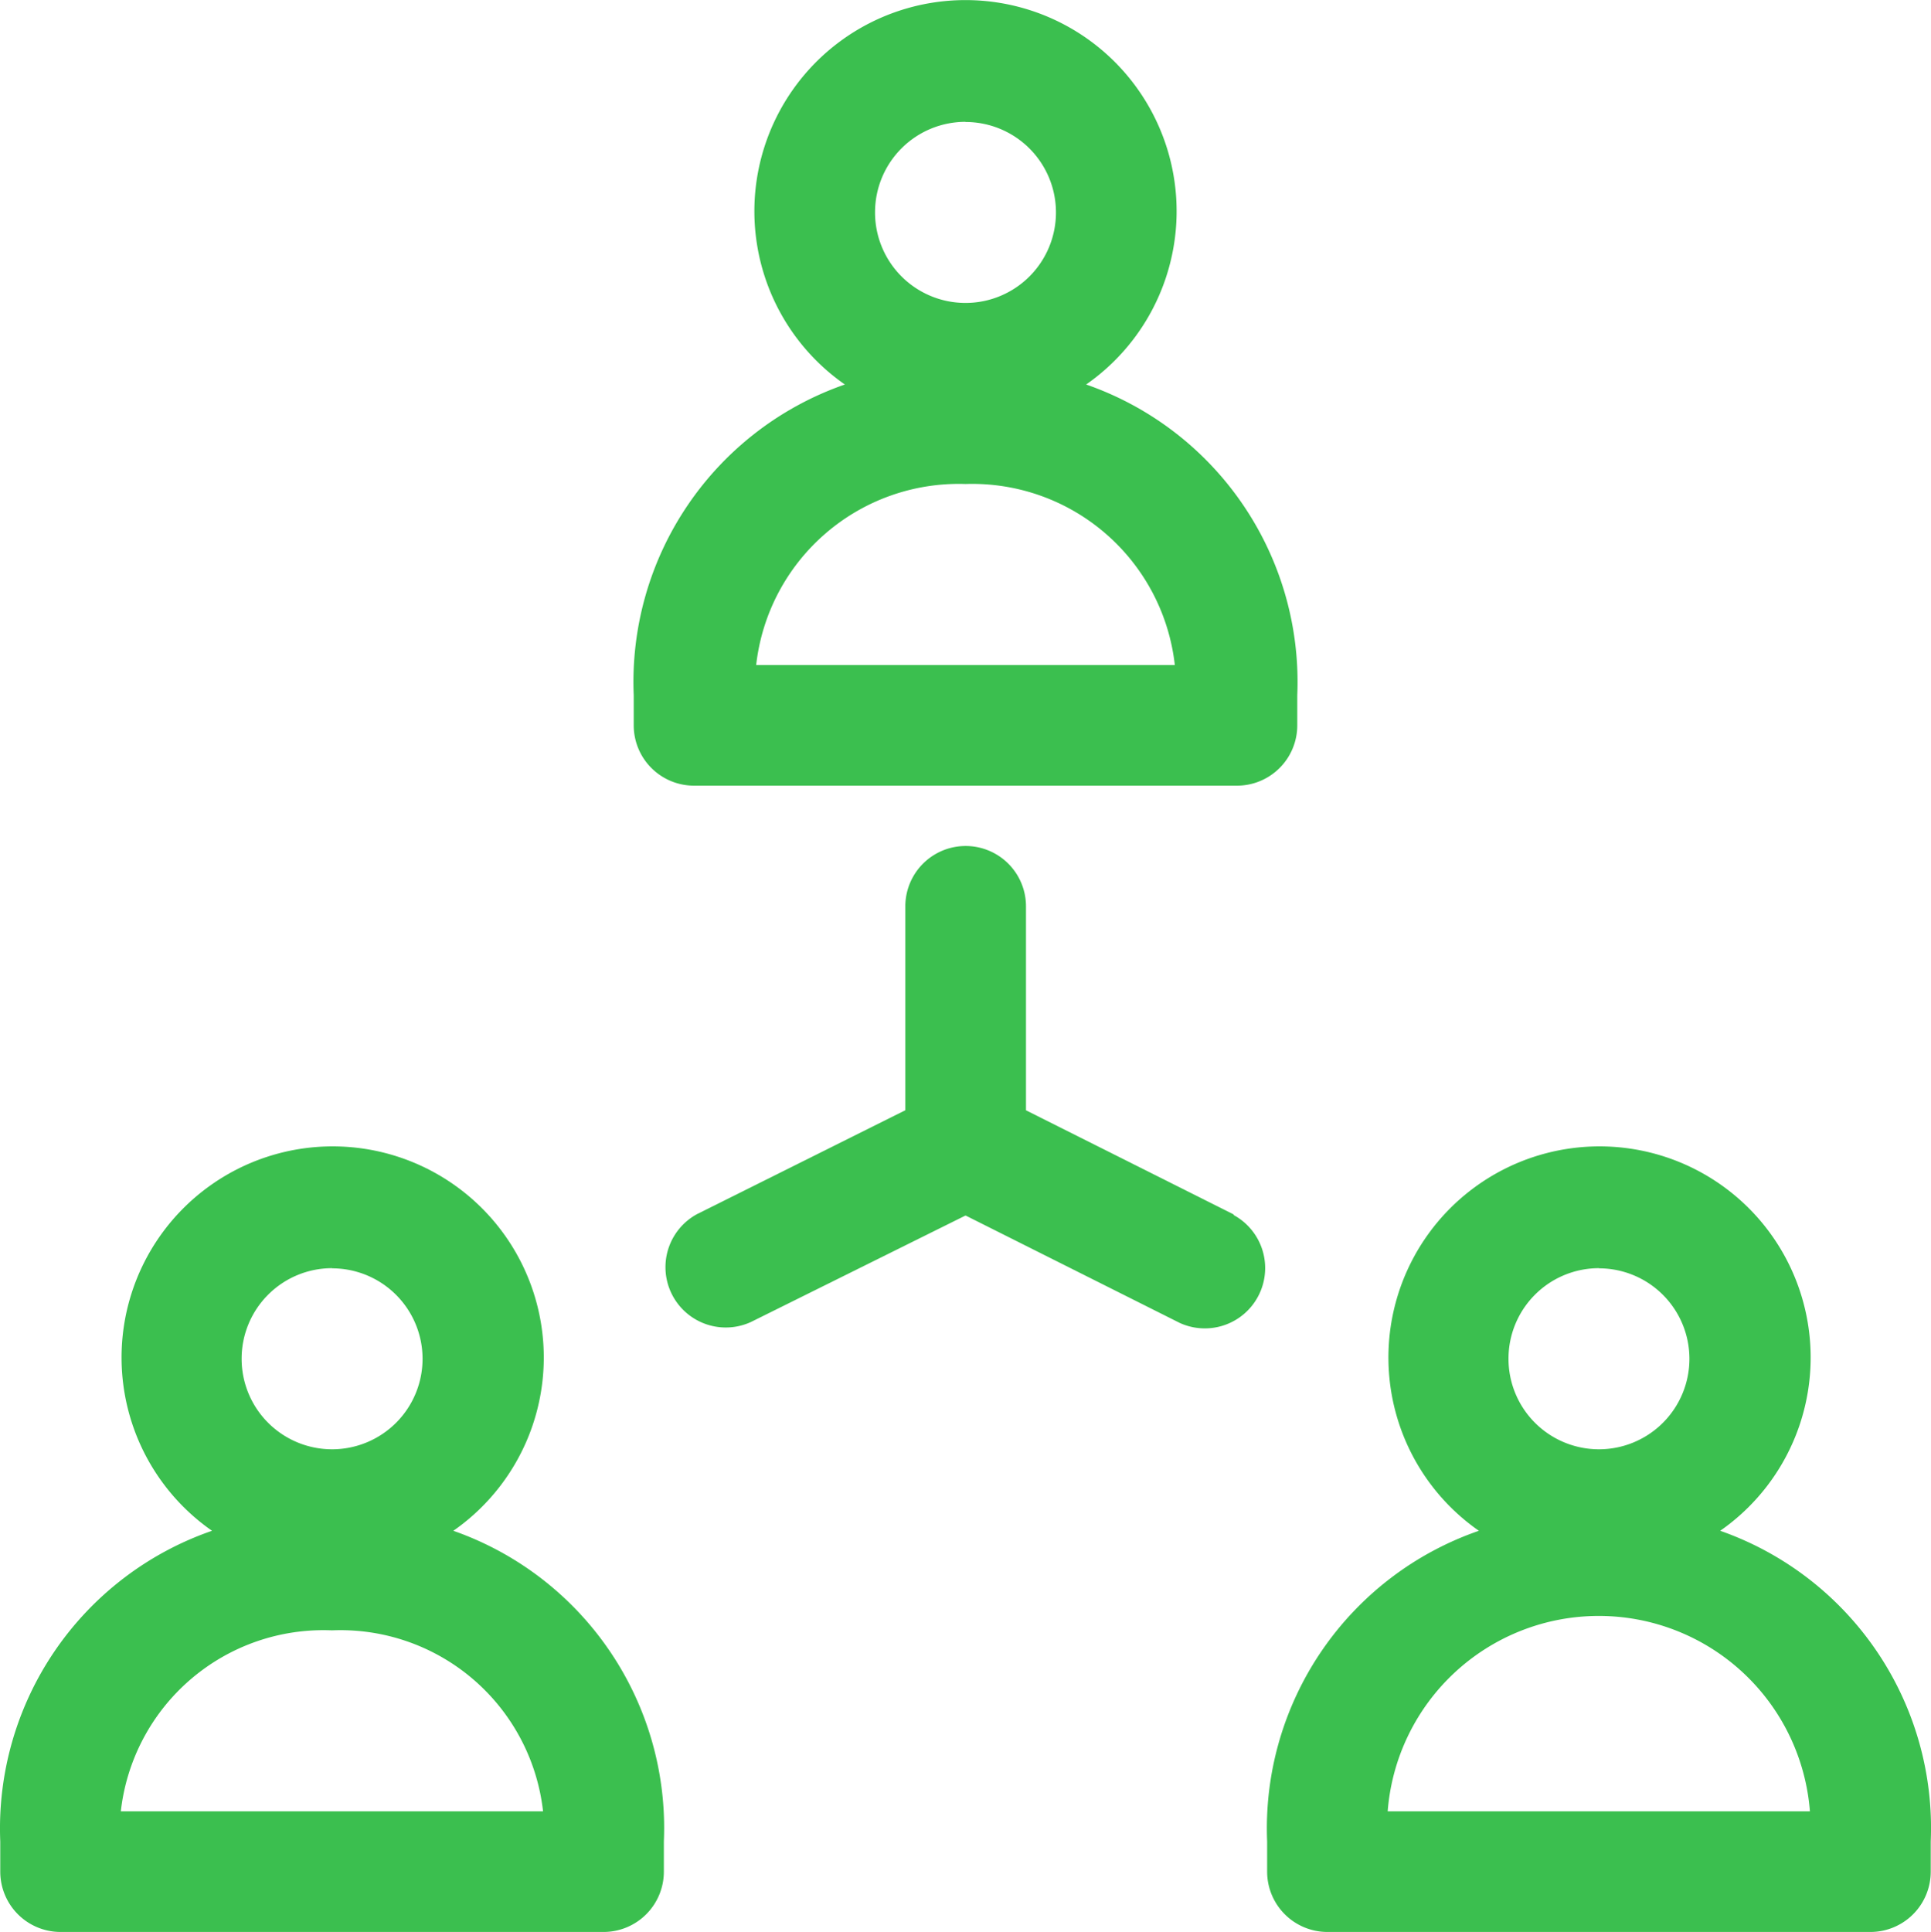
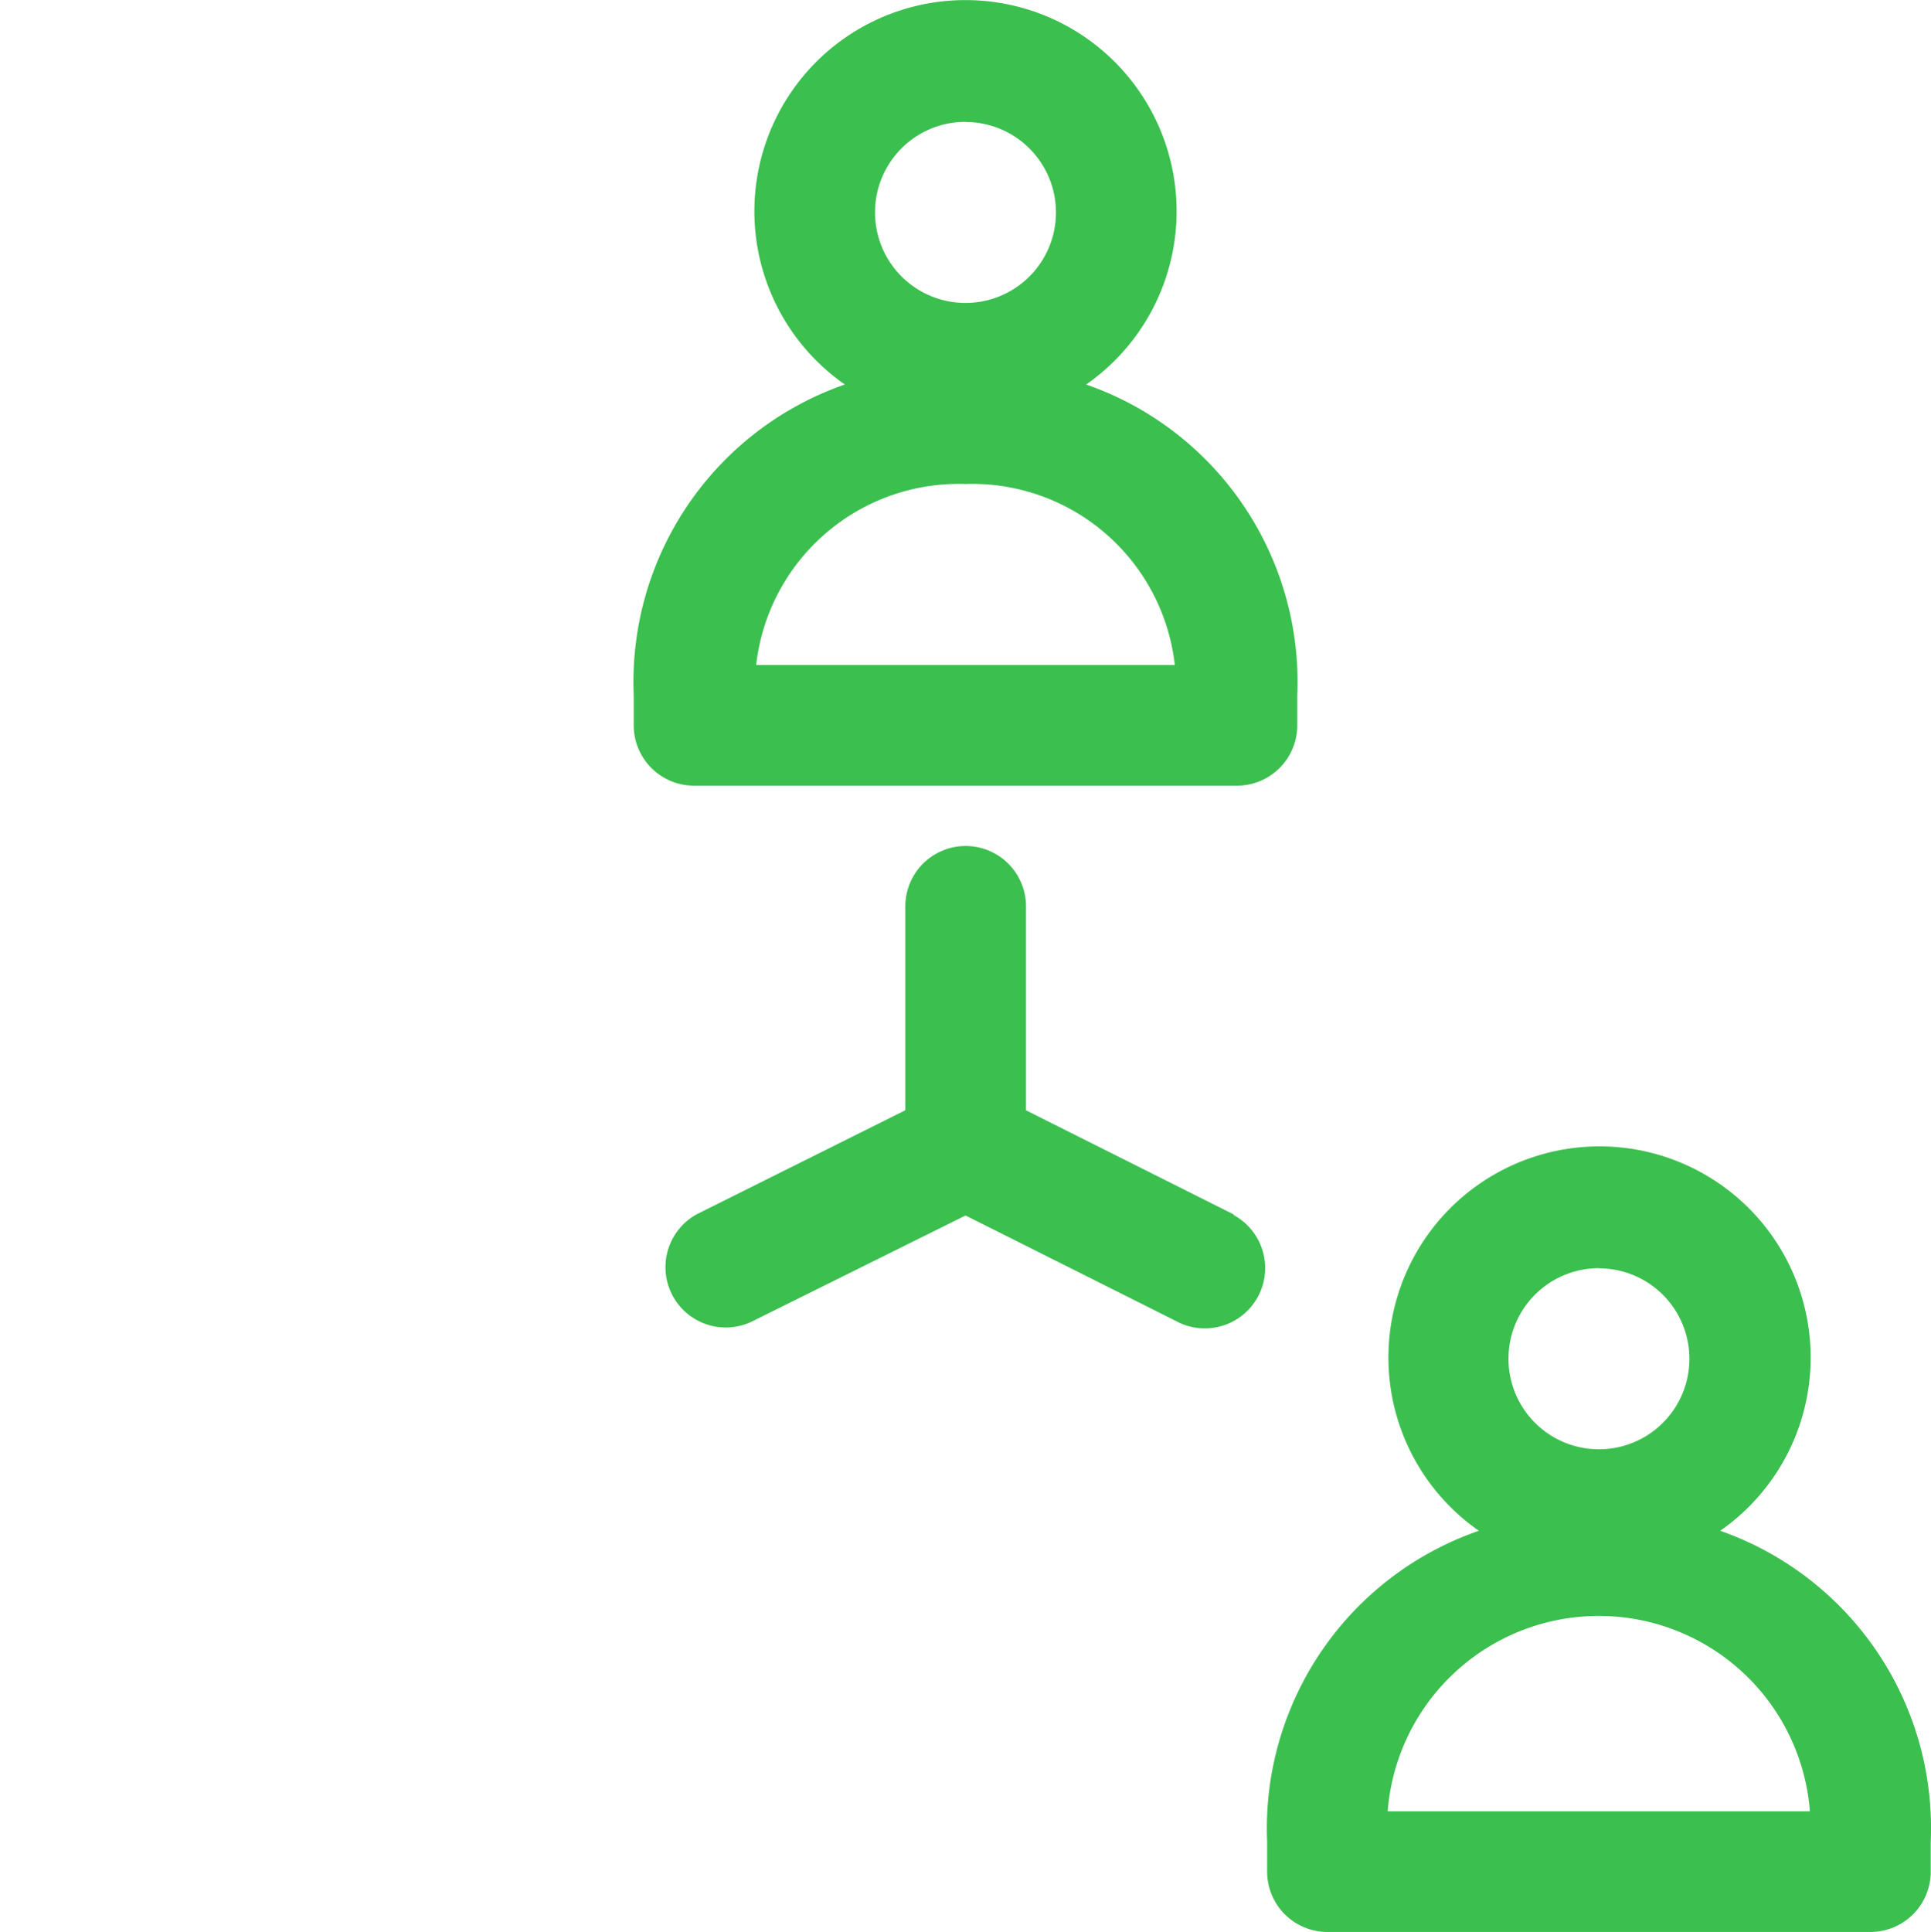
<svg xmlns="http://www.w3.org/2000/svg" width="36.586" height="36.601" viewBox="0 0 36.586 36.601">
  <g id="noun_relation_4016509" transform="translate(0.005 0.022)">
    <path id="Tracé_35598" data-name="Tracé 35598" d="M29.584,26.261a4,4,0,1,0-4.572,0A5.966,5.966,0,0,0,21,32.147v.571a1.143,1.143,0,0,0,1.143,1.143H32.43a1.143,1.143,0,0,0,1.143-1.143v-.571A5.966,5.966,0,0,0,29.584,26.261Zm-2.3-4.972A1.714,1.714,0,1,1,25.573,23a1.714,1.714,0,0,1,1.714-1.714Zm-4,10.287a4.012,4.012,0,0,1,8,0Z" transform="translate(3.003 2.717)" fill="#3bbf4f" />
-     <path id="Tracé_35599" data-name="Tracé 35599" d="M8.584,26.261a4,4,0,1,0-4.572,0A5.966,5.966,0,0,0,0,32.147v.571a1.143,1.143,0,0,0,1.143,1.143H11.43a1.143,1.143,0,0,0,1.143-1.143v-.571a5.966,5.966,0,0,0-3.989-5.886Zm-2.3-4.972A1.714,1.714,0,1,1,4.573,23a1.714,1.714,0,0,1,1.714-1.714Zm-4,10.287a3.863,3.863,0,0,1,4-3.429,3.863,3.863,0,0,1,4,3.429Z" transform="translate(0 2.717)" fill="#3bbf4f" />
    <path id="Tracé_35600" data-name="Tracé 35600" d="M11.644,14.862H21.93a1.143,1.143,0,0,0,1.143-1.143v-.571a5.966,5.966,0,0,0-4-5.886,4,4,0,1,0-4.572,0,5.966,5.966,0,0,0-4,5.886v.571A1.143,1.143,0,0,0,11.644,14.862ZM16.787,2.289A1.714,1.714,0,1,1,15.073,4a1.714,1.714,0,0,1,1.714-1.714Zm0,6.858a3.863,3.863,0,0,1,3.966,3.429H12.821A3.863,3.863,0,0,1,16.787,9.147Z" transform="translate(1.501 0)" fill="#3bbf4f" />
    <path id="Tracé_35601" data-name="Tracé 35601" d="M21.8,20.984l-3.943-1.977V15.143a1.143,1.143,0,0,0-2.286,0v3.863l-3.943,1.966a1.143,1.143,0,0,0,1.017,2.046L16.712,21l4.058,2.035a1.143,1.143,0,0,0,1.017-2.046Z" transform="translate(1.577 2.005)" fill="#3bbf4f" />
  </g>
</svg>